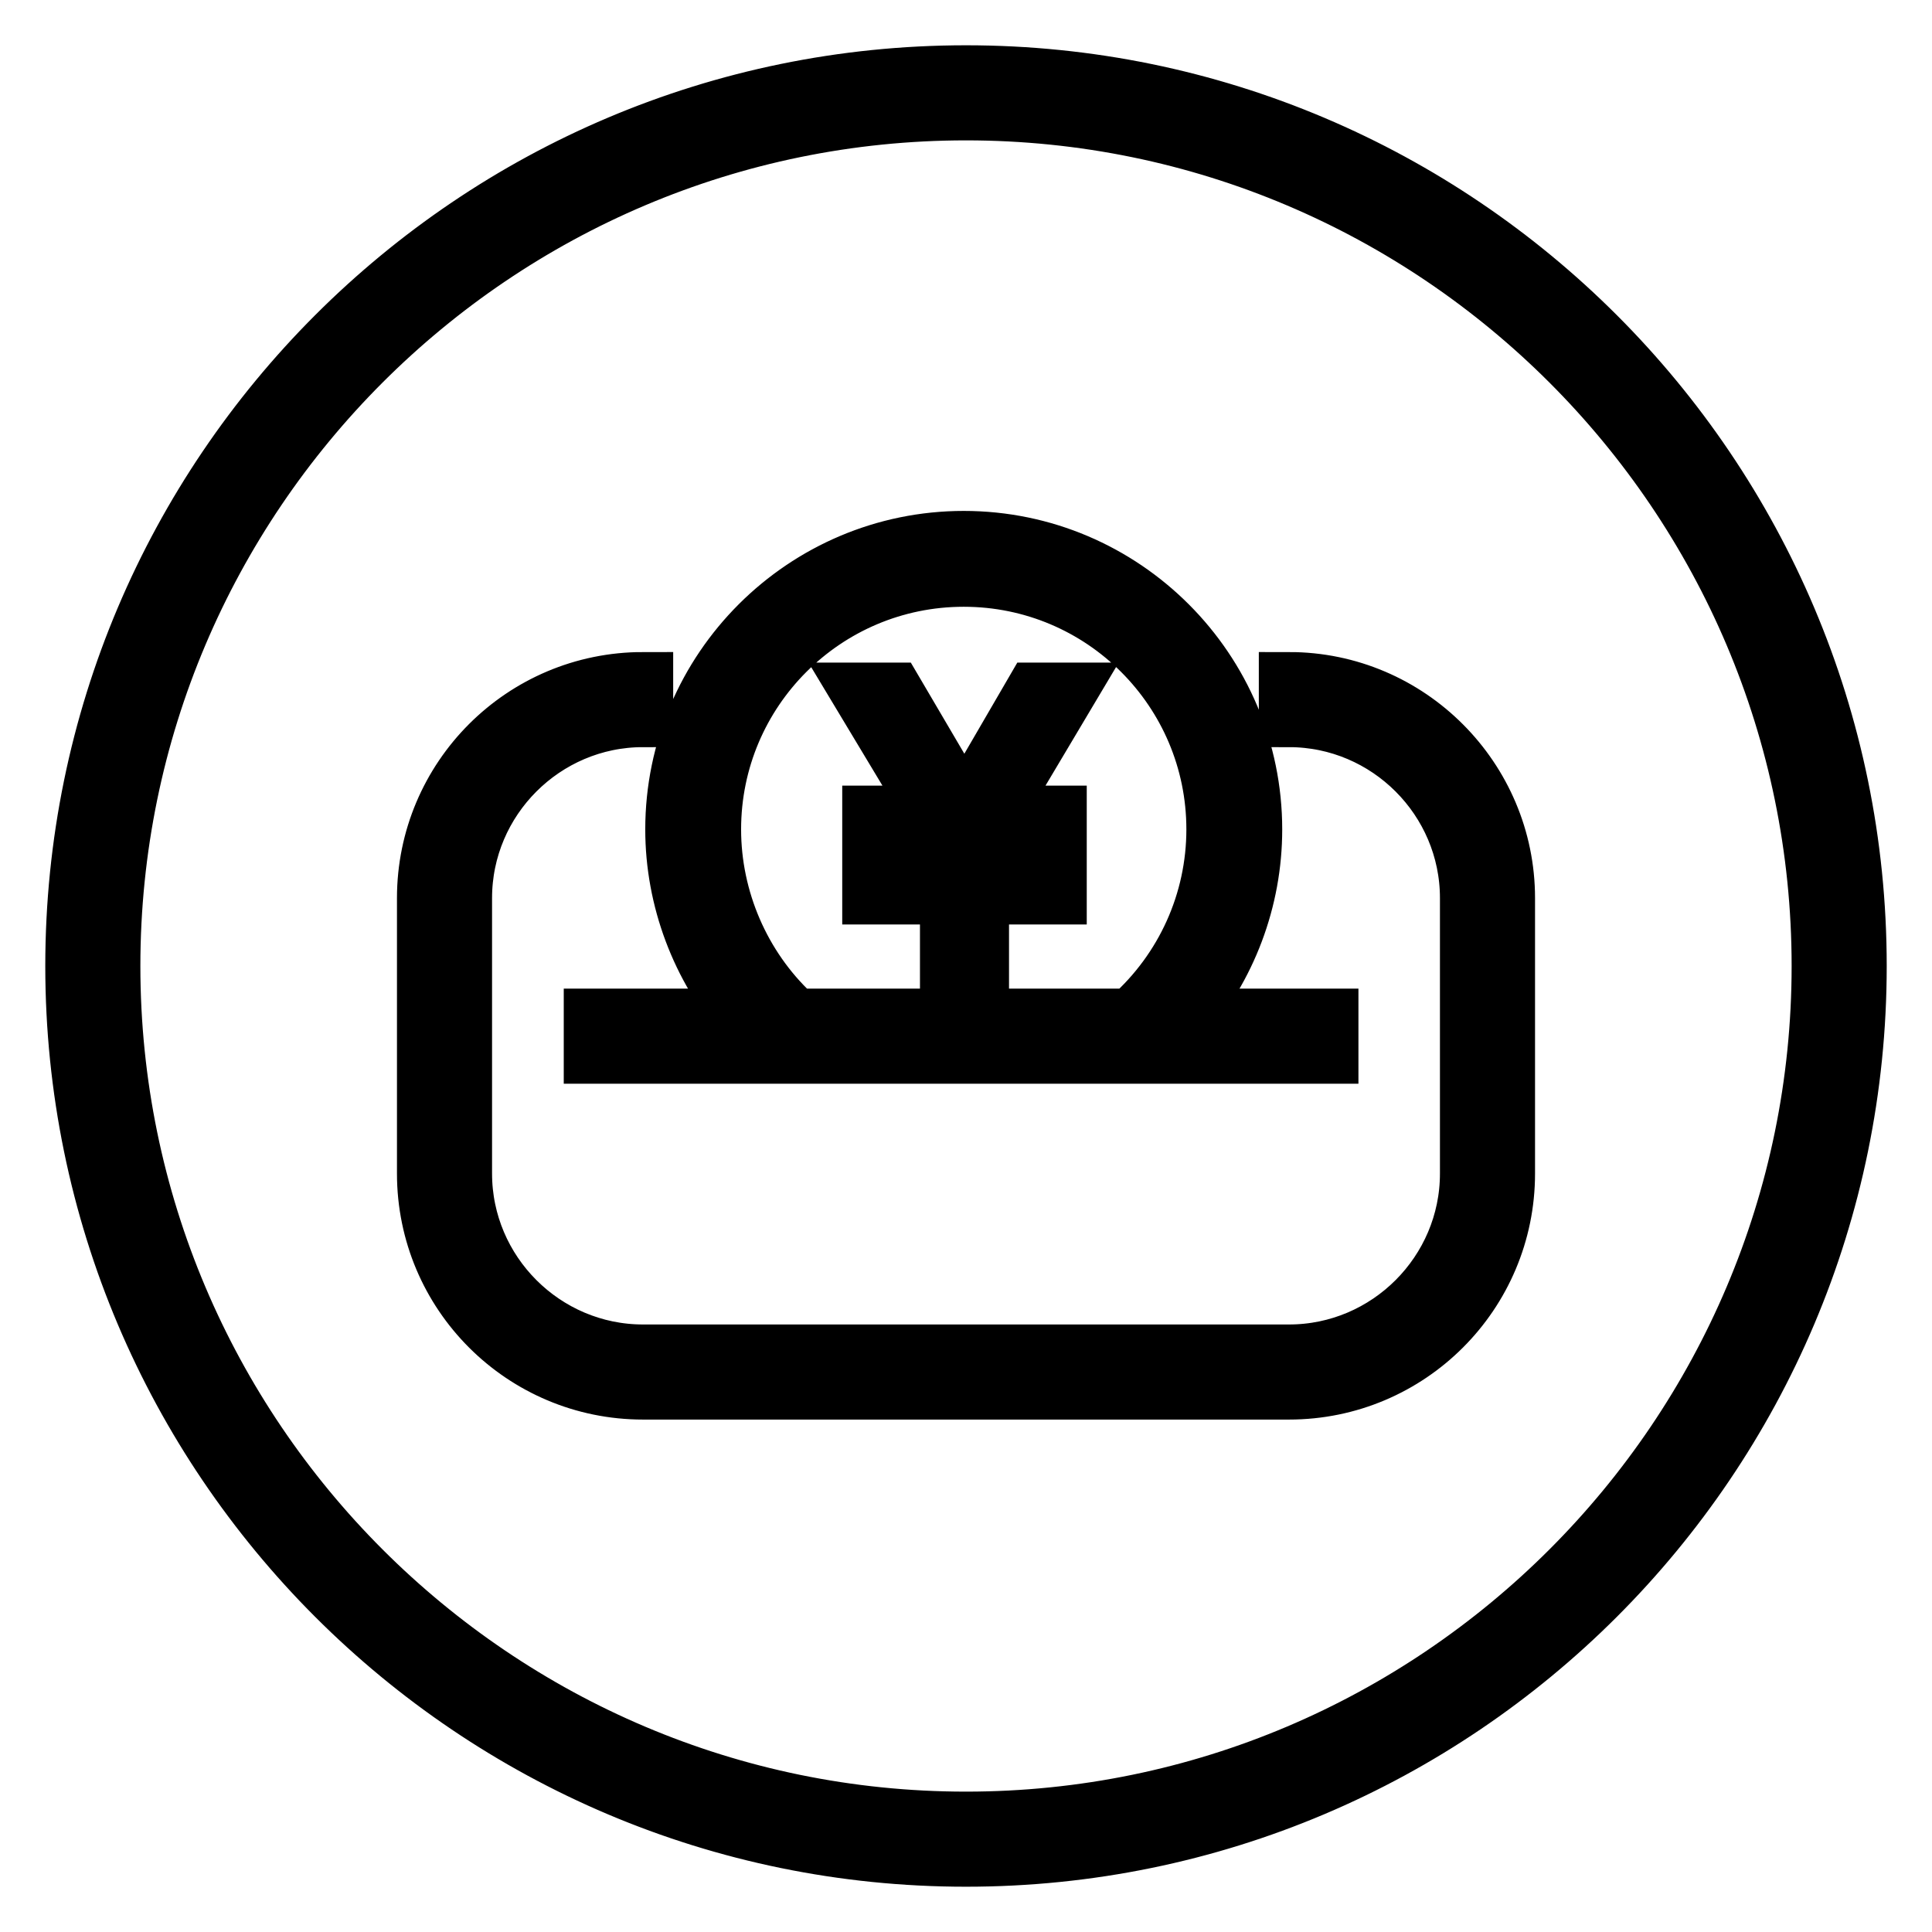
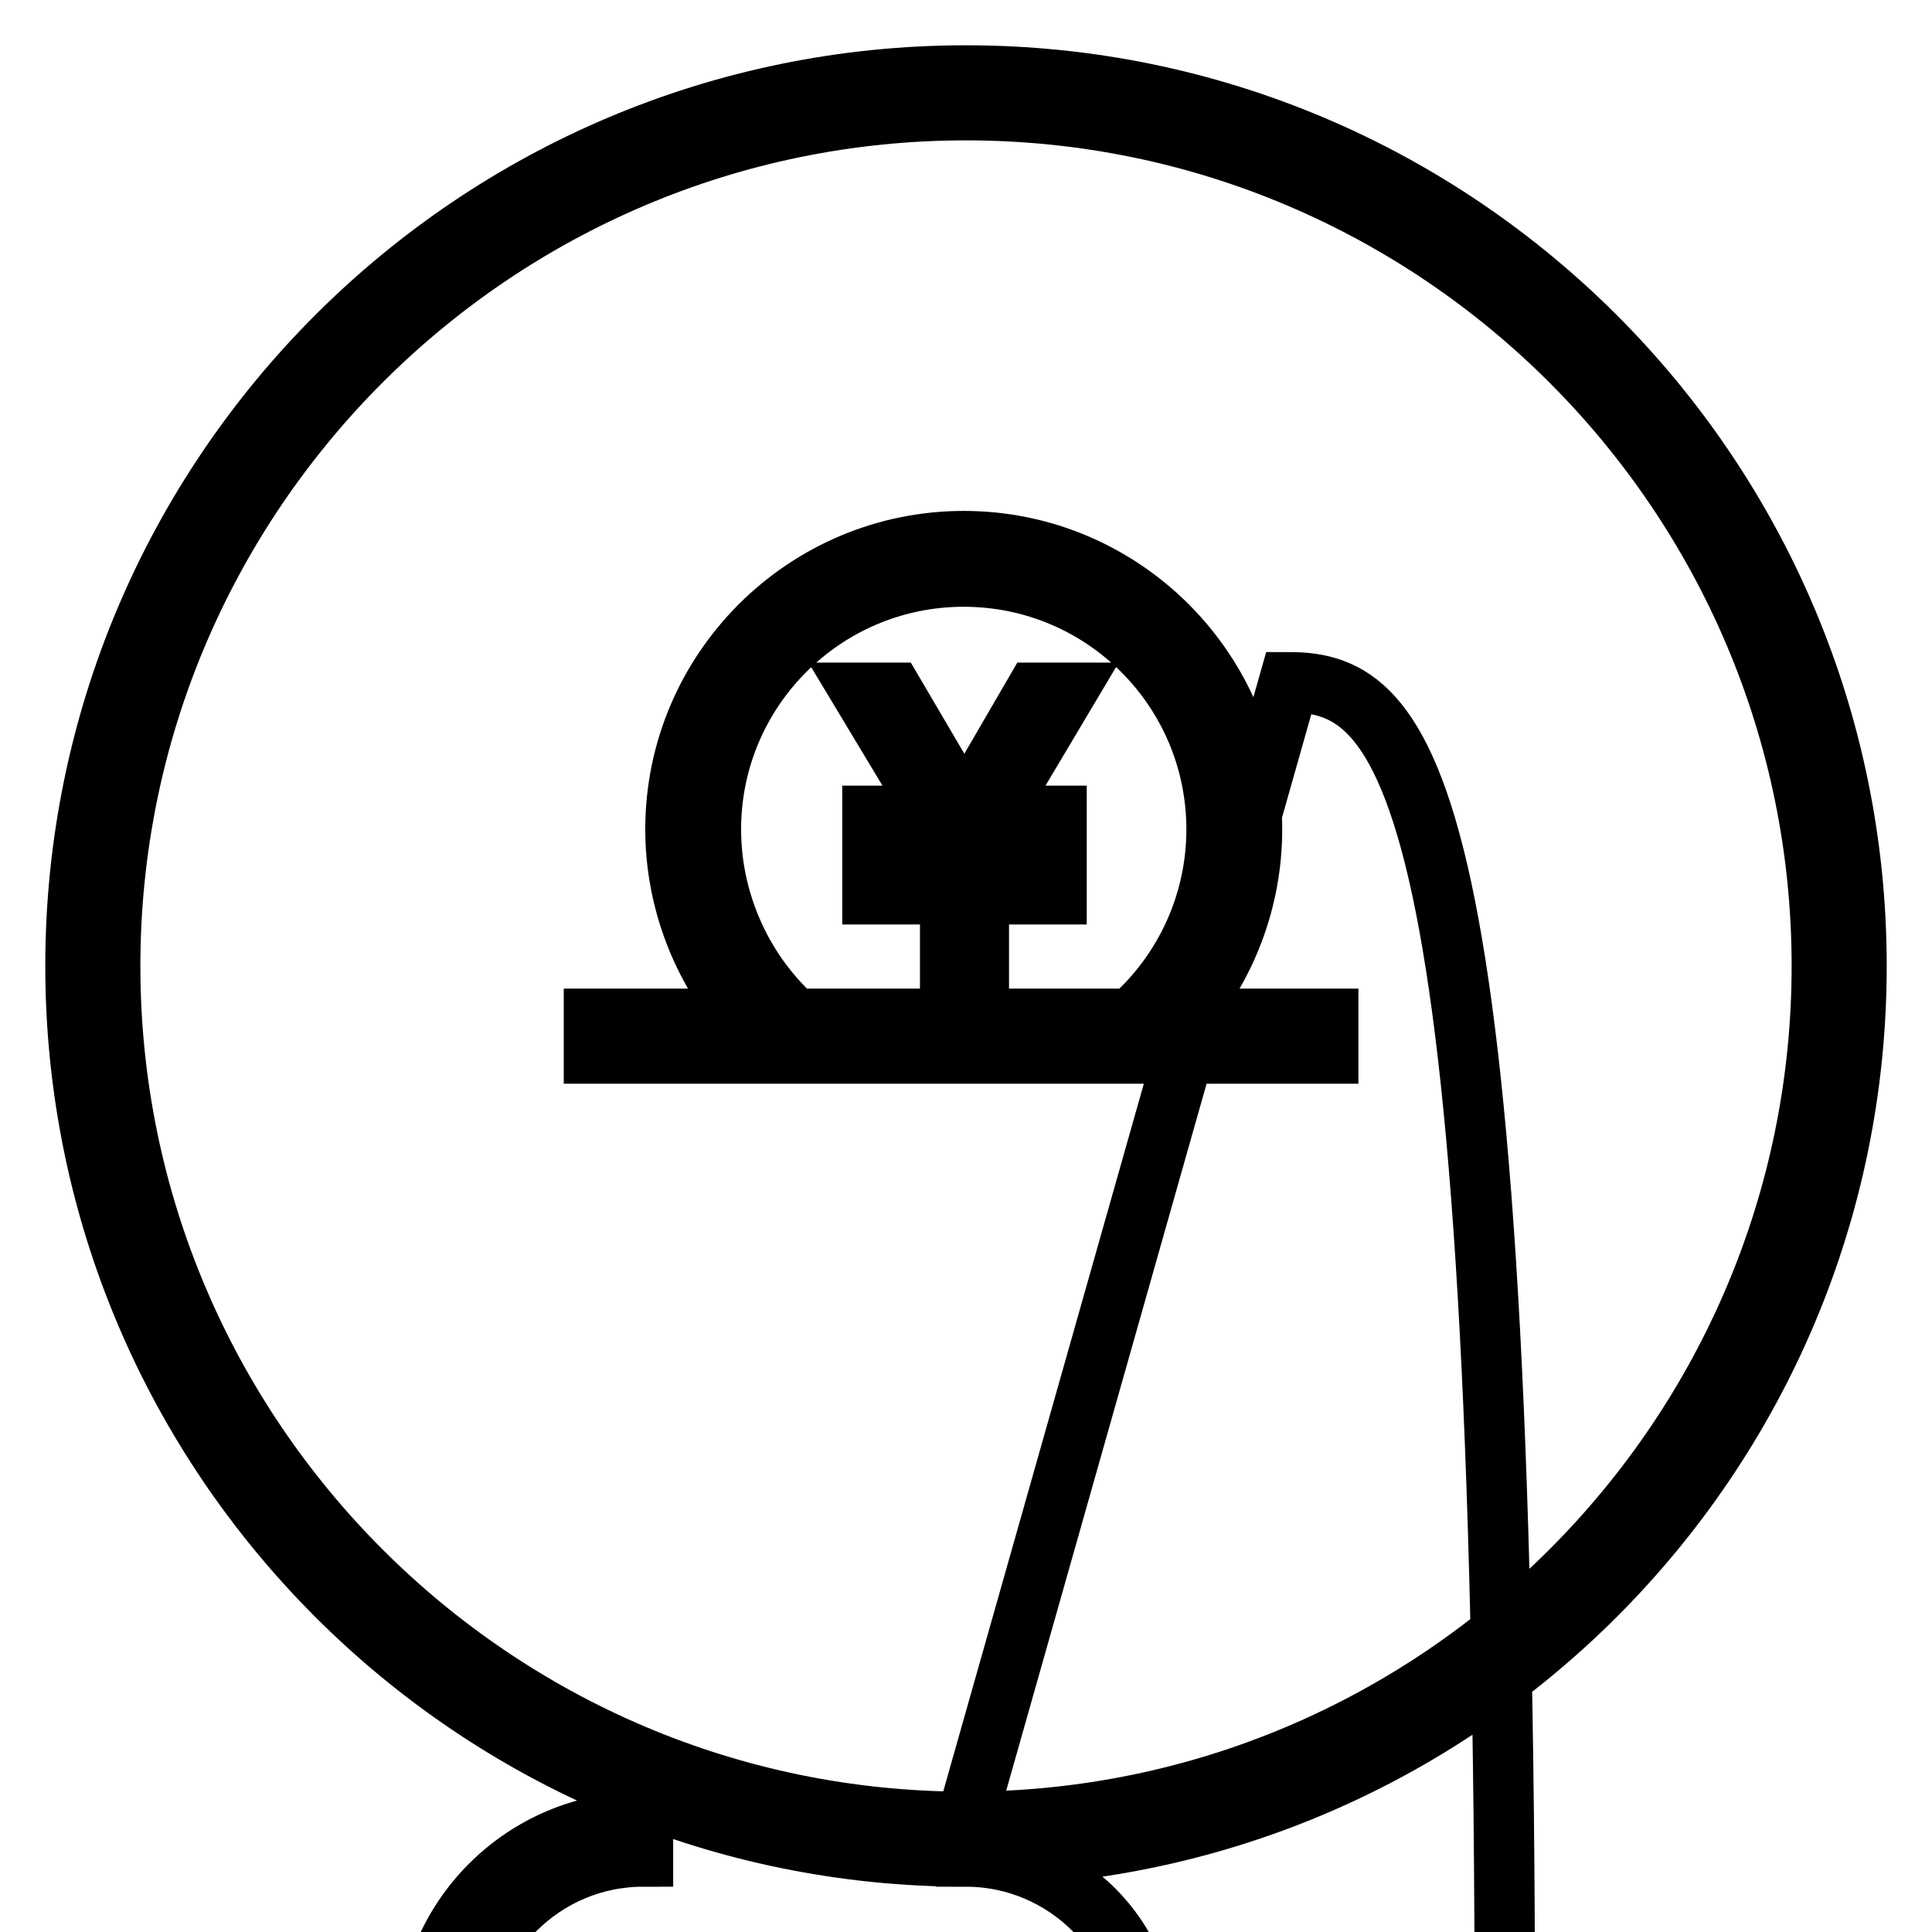
<svg xmlns="http://www.w3.org/2000/svg" version="1.1" x="0px" y="0px" viewBox="0 0 256 256" enable-background="new 0 0 256 256" xml:space="preserve">
  <g>
-     <path stroke-width="8" fill-opacity="0" stroke="#000000" d="M128,10C62.9,10,10,62.9,10,128s52.9,118,118,118s118-52.9,118-118S193.1,10,128,10z M128,241.4 c-62.5,0-113.4-50.9-113.4-113.4C14.6,65.5,65.5,14.6,128,14.6c62.5,0,113.4,50.9,113.4,113.4C241.4,190.5,190.5,241.4,128,241.4z  M170.8,90.4v4.6c13.2,0,24,10.8,24,24v36.5c0,13.2-10.8,24-24,24H85.2c-13.2,0-24-10.8-24-24v-36.5c0-13.2,10.8-24,24-24v-4.6 c-15.8,0-28.6,12.8-28.6,28.6v36.5c0,15.8,12.8,28.6,28.6,28.6h85.6c15.8,0,28.6-12.8,28.6-28.6v-36.5 C199.4,103.3,186.6,90.4,170.8,90.4z M115.6,108.1v2.9h10.3v4.6h-10.3v2.9h10.3v9.6h3.8v-9.6H140v-2.9h-10.4V111H140v-2.9h-8.5 l9.7-16.3h-4.1l-9.3,16l-9.4-16h-4.2l9.8,16.3H115.6z M78.7,135v4.6h97.3V135h-19.5c6-6.9,9.4-15.8,9.4-25.1 c0-21-17.1-38.2-38.2-38.2c-21,0-38.2,17.1-38.2,38.2c0,9.2,3.4,18.2,9.4,25.1H78.7z M94.2,109.9c0-18.5,15-33.5,33.5-33.5 c18.5,0,33.5,15,33.5,33.5c0,9.6-4.1,18.7-11.3,25.1h-45.5l0.4-0.5C98.1,128.2,94.2,119.2,94.2,109.9z" />
+     <path stroke-width="8" fill-opacity="0" stroke="#000000" d="M128,10C62.9,10,10,62.9,10,128s52.9,118,118,118s118-52.9,118-118S193.1,10,128,10z M128,241.4 c-62.5,0-113.4-50.9-113.4-113.4C14.6,65.5,65.5,14.6,128,14.6c62.5,0,113.4,50.9,113.4,113.4C241.4,190.5,190.5,241.4,128,241.4z  v4.6c13.2,0,24,10.8,24,24v36.5c0,13.2-10.8,24-24,24H85.2c-13.2,0-24-10.8-24-24v-36.5c0-13.2,10.8-24,24-24v-4.6 c-15.8,0-28.6,12.8-28.6,28.6v36.5c0,15.8,12.8,28.6,28.6,28.6h85.6c15.8,0,28.6-12.8,28.6-28.6v-36.5 C199.4,103.3,186.6,90.4,170.8,90.4z M115.6,108.1v2.9h10.3v4.6h-10.3v2.9h10.3v9.6h3.8v-9.6H140v-2.9h-10.4V111H140v-2.9h-8.5 l9.7-16.3h-4.1l-9.3,16l-9.4-16h-4.2l9.8,16.3H115.6z M78.7,135v4.6h97.3V135h-19.5c6-6.9,9.4-15.8,9.4-25.1 c0-21-17.1-38.2-38.2-38.2c-21,0-38.2,17.1-38.2,38.2c0,9.2,3.4,18.2,9.4,25.1H78.7z M94.2,109.9c0-18.5,15-33.5,33.5-33.5 c18.5,0,33.5,15,33.5,33.5c0,9.6-4.1,18.7-11.3,25.1h-45.5l0.4-0.5C98.1,128.2,94.2,119.2,94.2,109.9z" />
  </g>
</svg>